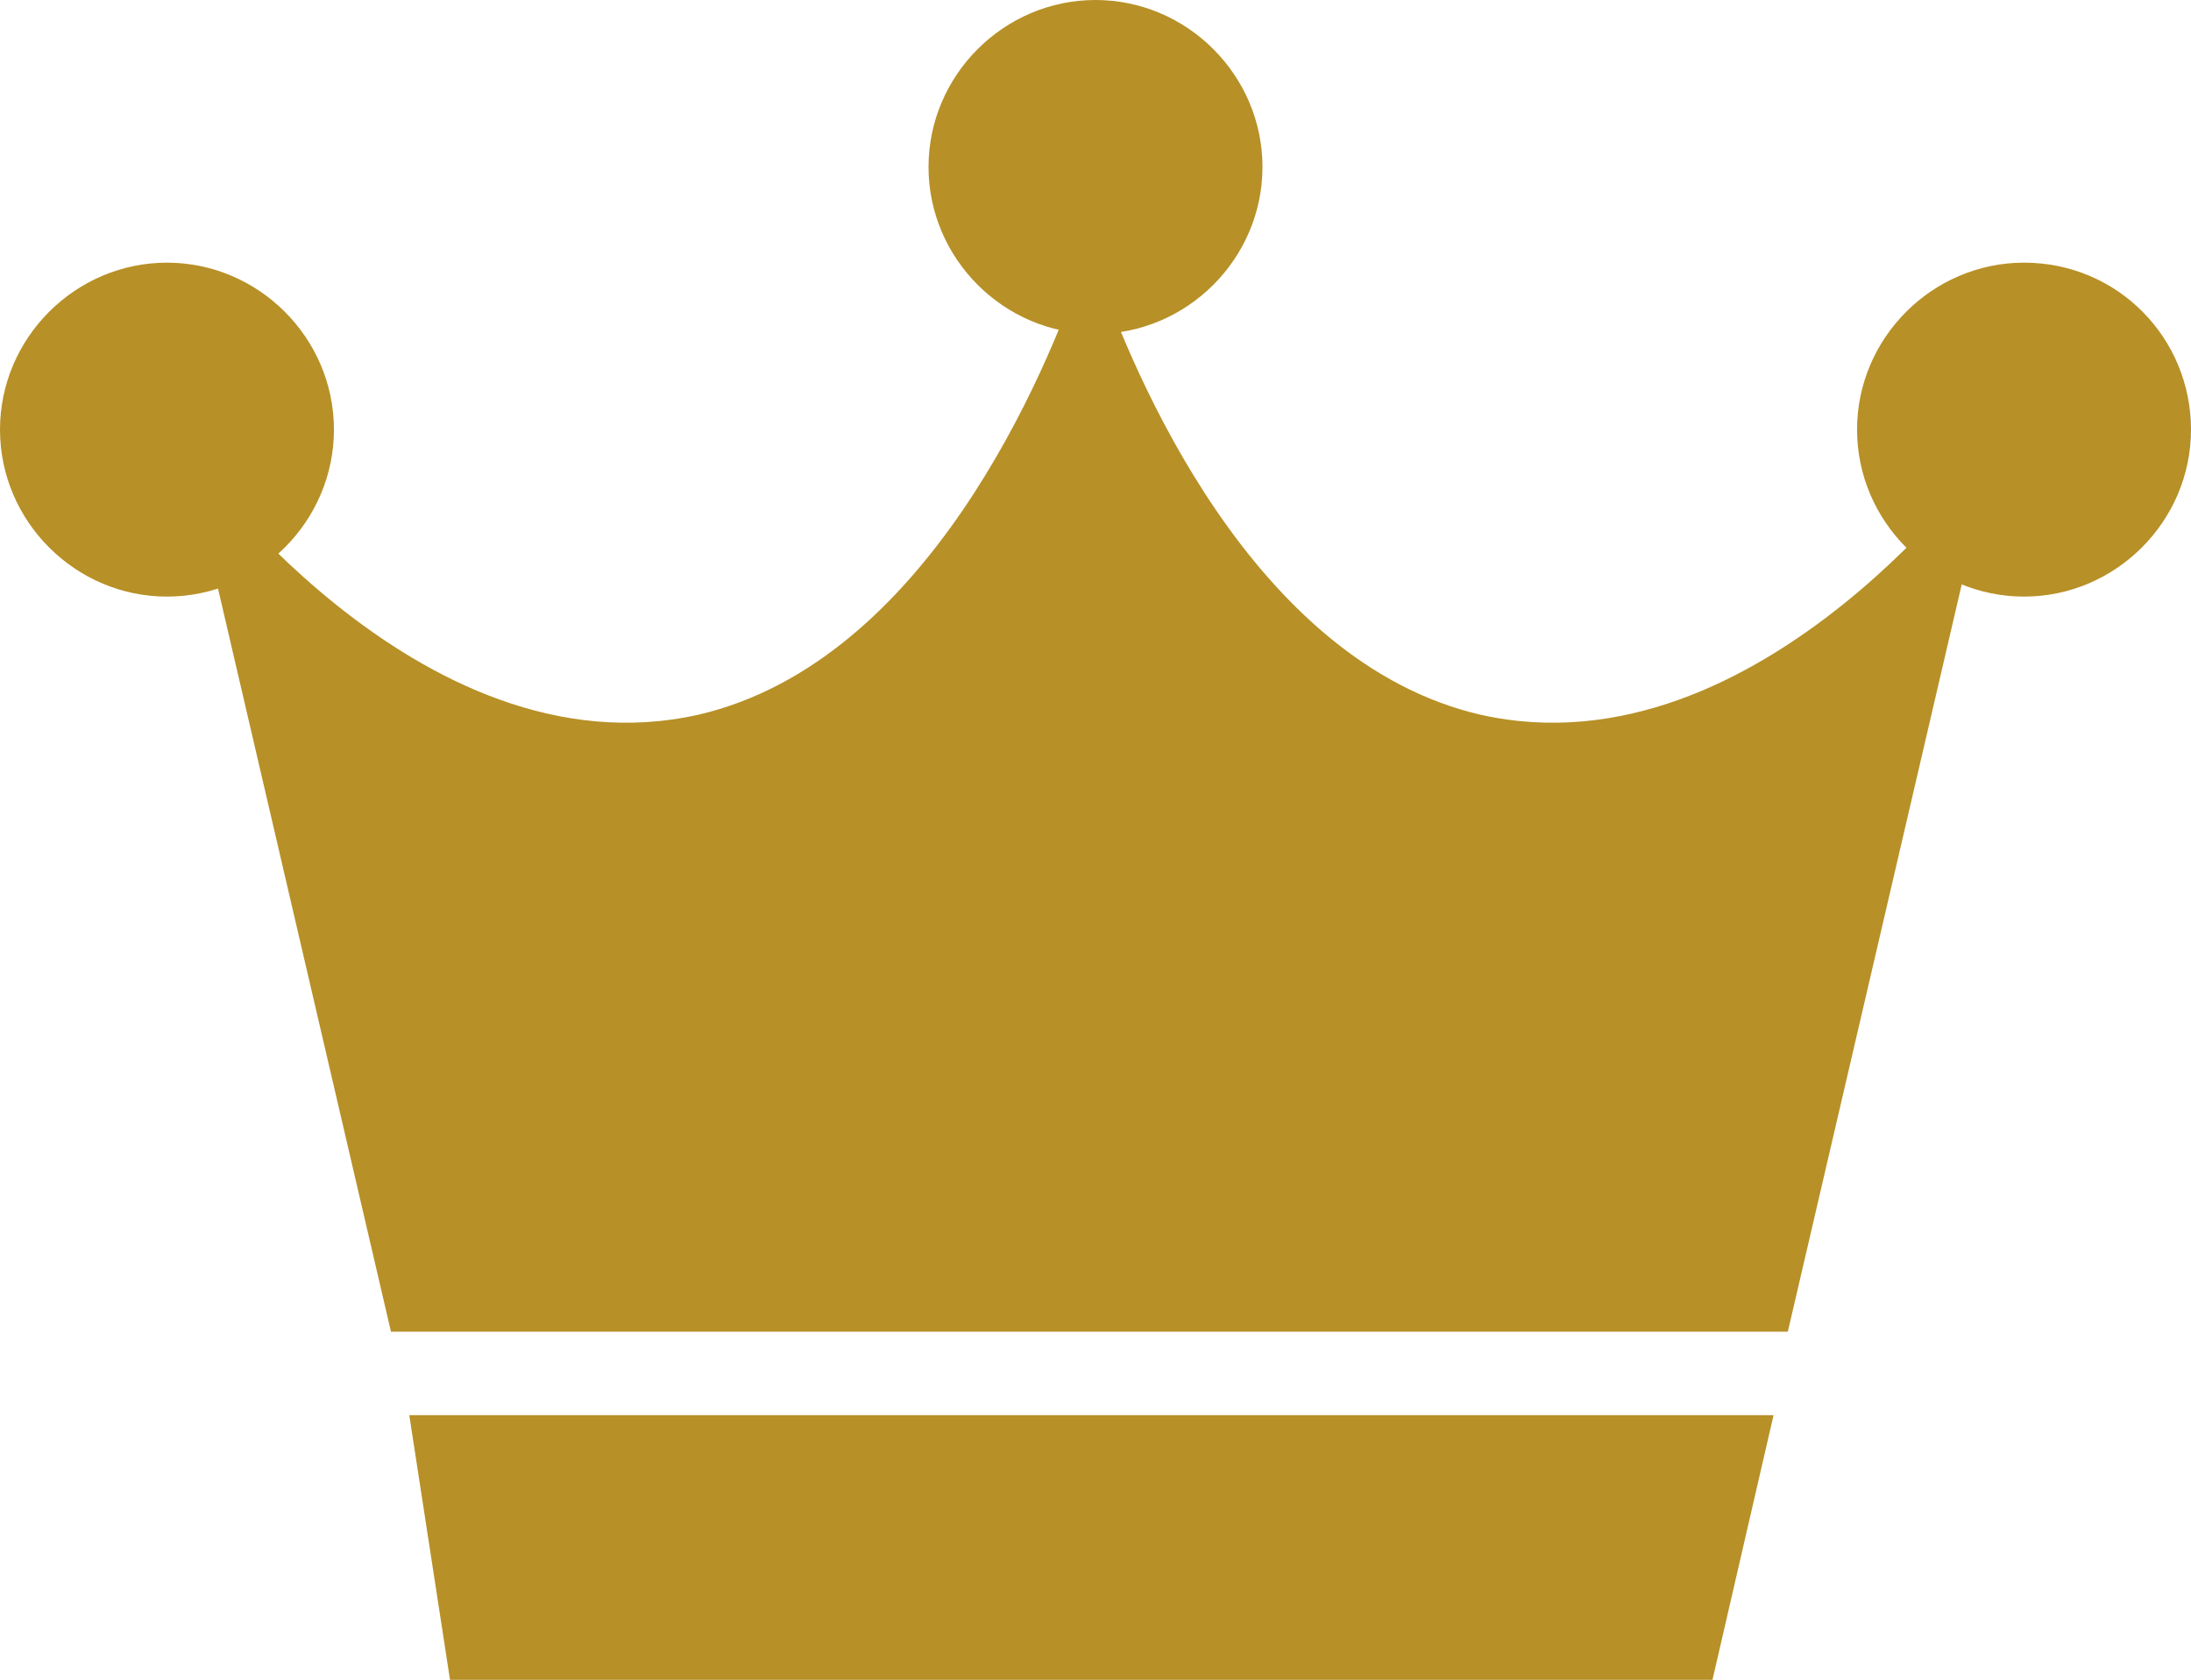
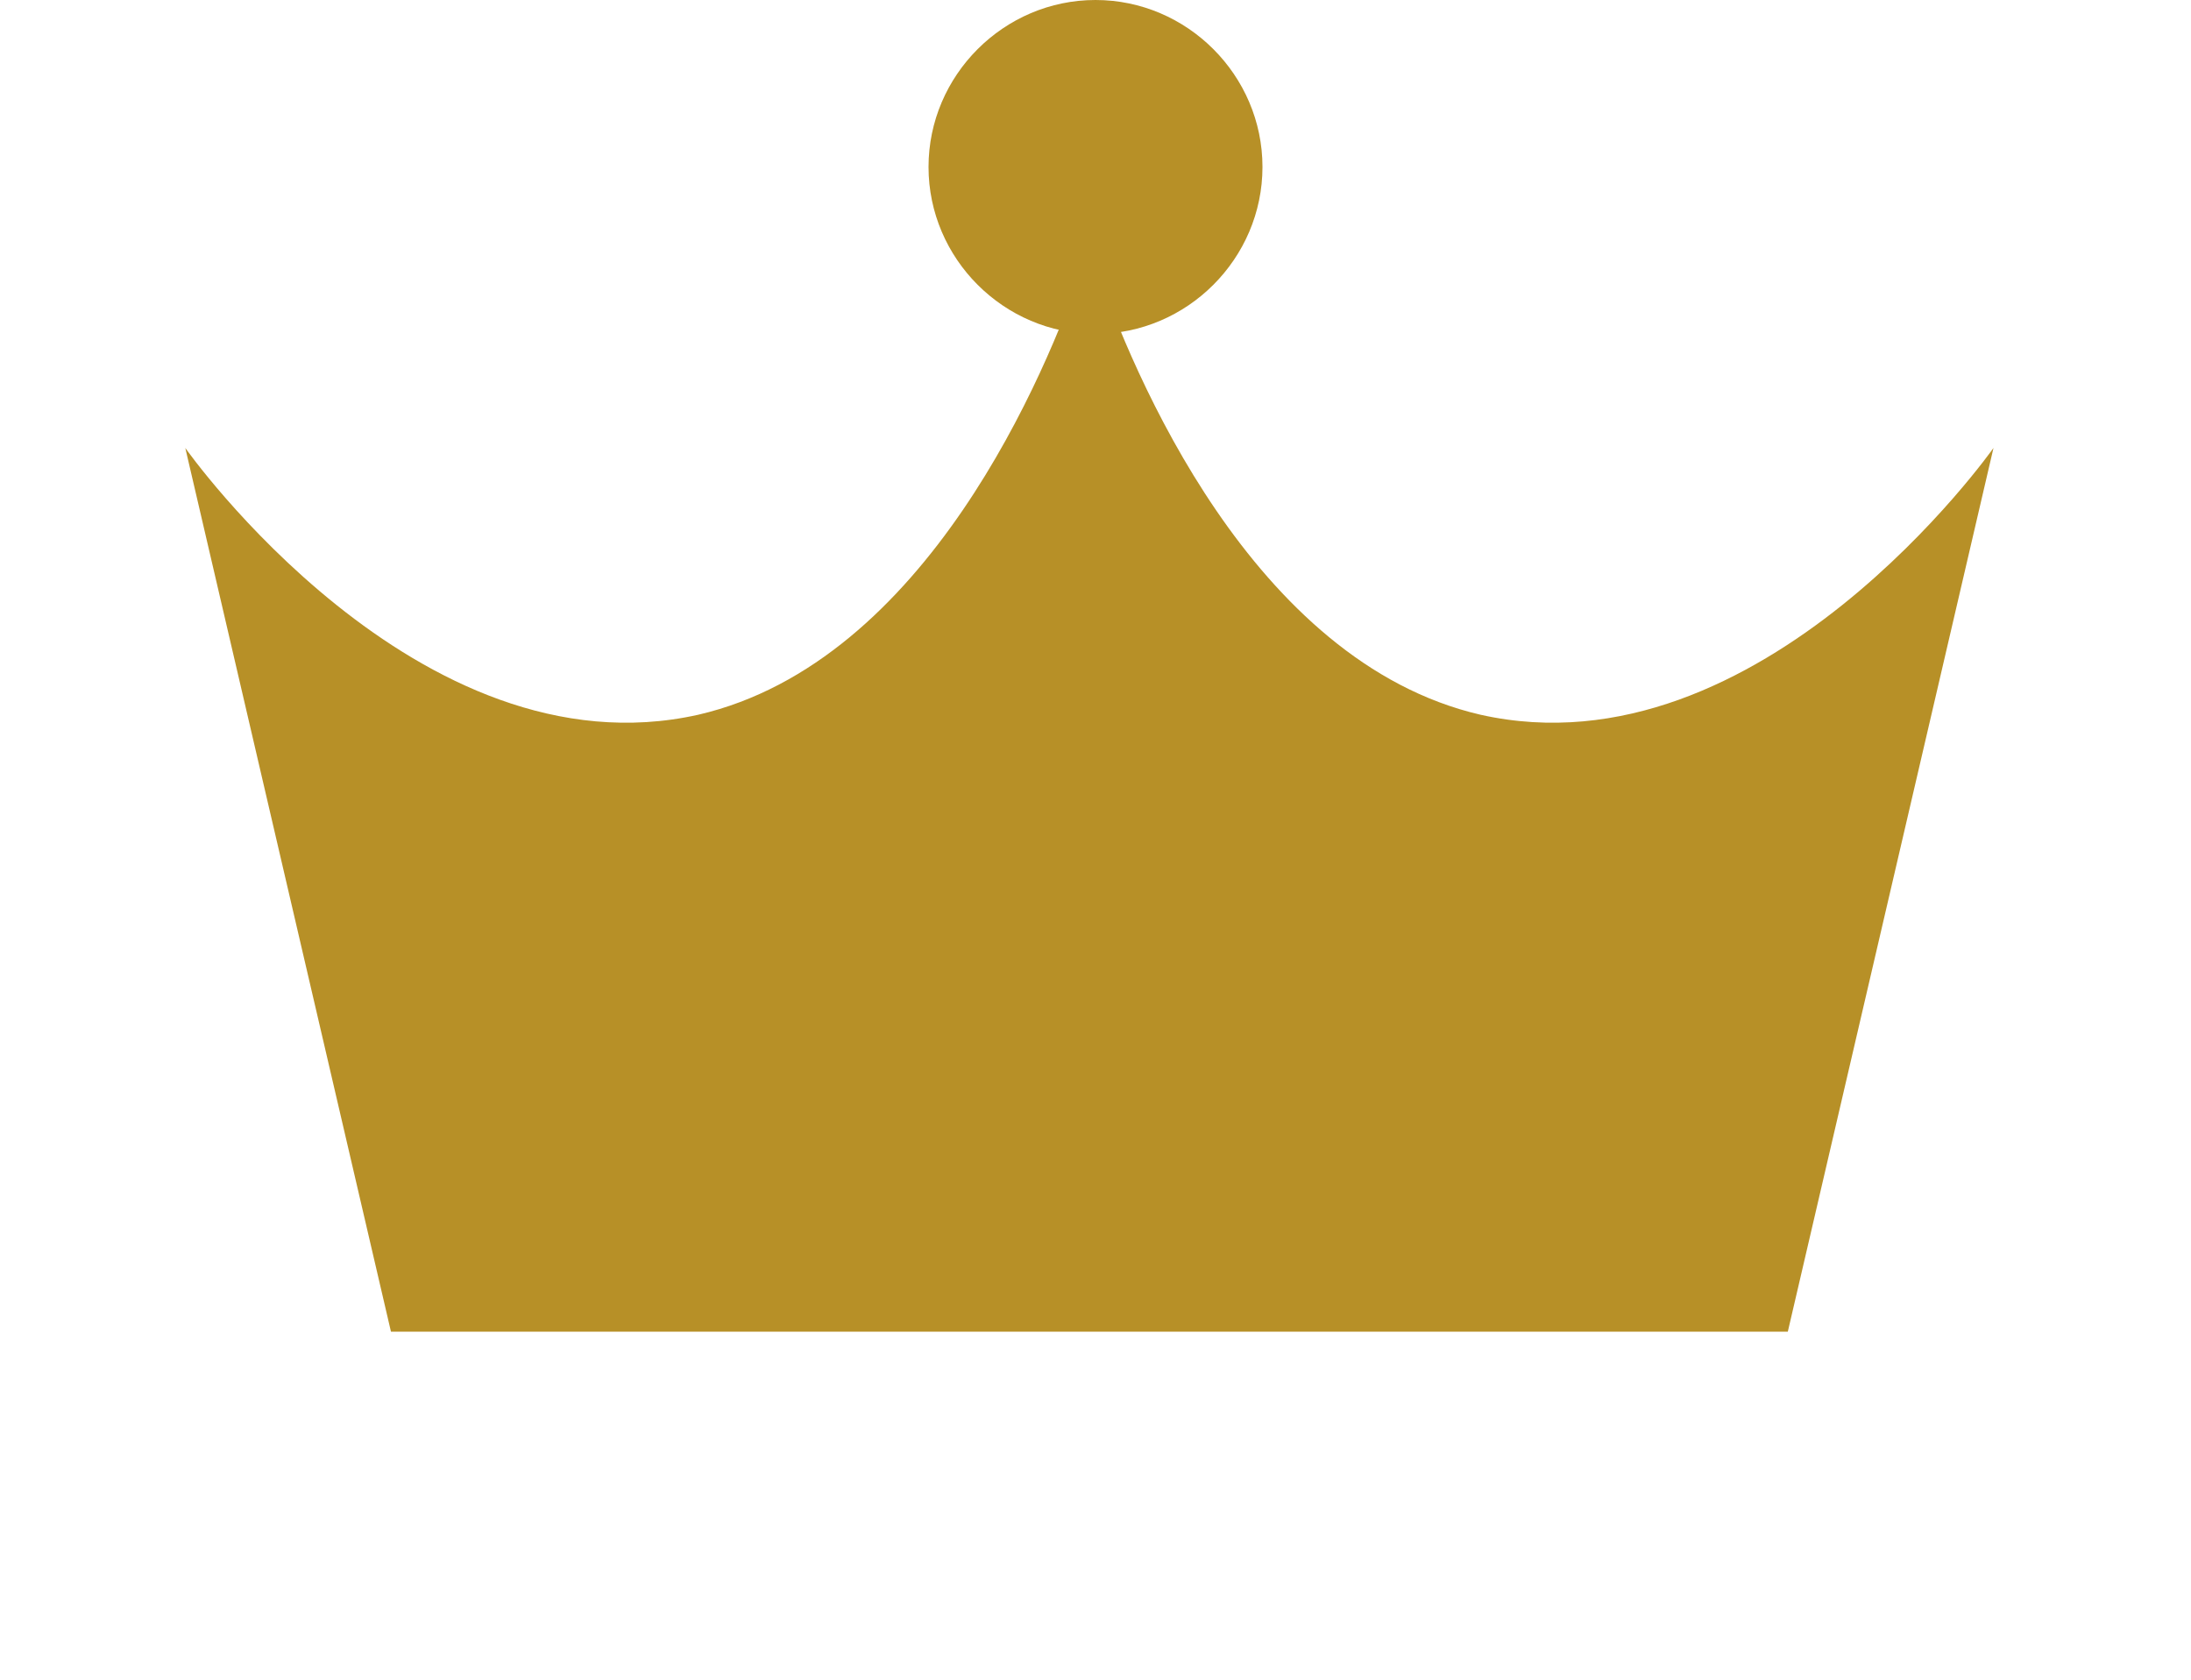
<svg xmlns="http://www.w3.org/2000/svg" version="1.1" id="レイヤー_1" x="0px" y="0px" viewBox="0 0 107.6 82.5" style="enable-background:new 0 0 107.6 82.5;" xml:space="preserve">
  <style type="text/css">
	.st0{fill:#B79027;}
</style>
  <g>
    <path class="st0" d="M72.7,35.1C61.5,32.5,55.6,18.3,53.8,13v-2c0,0-0.1,0.4-0.3,1c-0.2-0.7-0.3-1-0.3-1v2   c-1.8,5.3-7.7,19.5-18.9,22.1C20.5,38.2,9.1,22,9.1,22l10.1,43.4h34h0.6h34L97.9,22C97.9,22,86.5,38.2,72.7,35.1z" />
    <path class="st0" d="M62,8.2c0,4.5-3.7,8.2-8.2,8.2c-4.5,0-8.2-3.7-8.2-8.2c0-4.5,3.7-8.2,8.2-8.2C58.3,0,62,3.7,62,8.2z" />
-     <path class="st0" d="M16.4,21.1c0,4.5-3.7,8.2-8.2,8.2c-4.5,0-8.2-3.7-8.2-8.2c0-4.5,3.7-8.2,8.2-8.2   C12.7,12.9,16.4,16.6,16.4,21.1z" />
-     <path class="st0" d="M107.6,21.1c0,4.5-3.7,8.2-8.2,8.2c-4.5,0-8.2-3.7-8.2-8.2c0-4.5,3.7-8.2,8.2-8.2   C104,12.9,107.6,16.6,107.6,21.1z" />
  </g>
-   <polygon class="st0" points="84.1,82.5 22.1,82.5 20.1,69.5 87.1,69.5 " />
</svg>